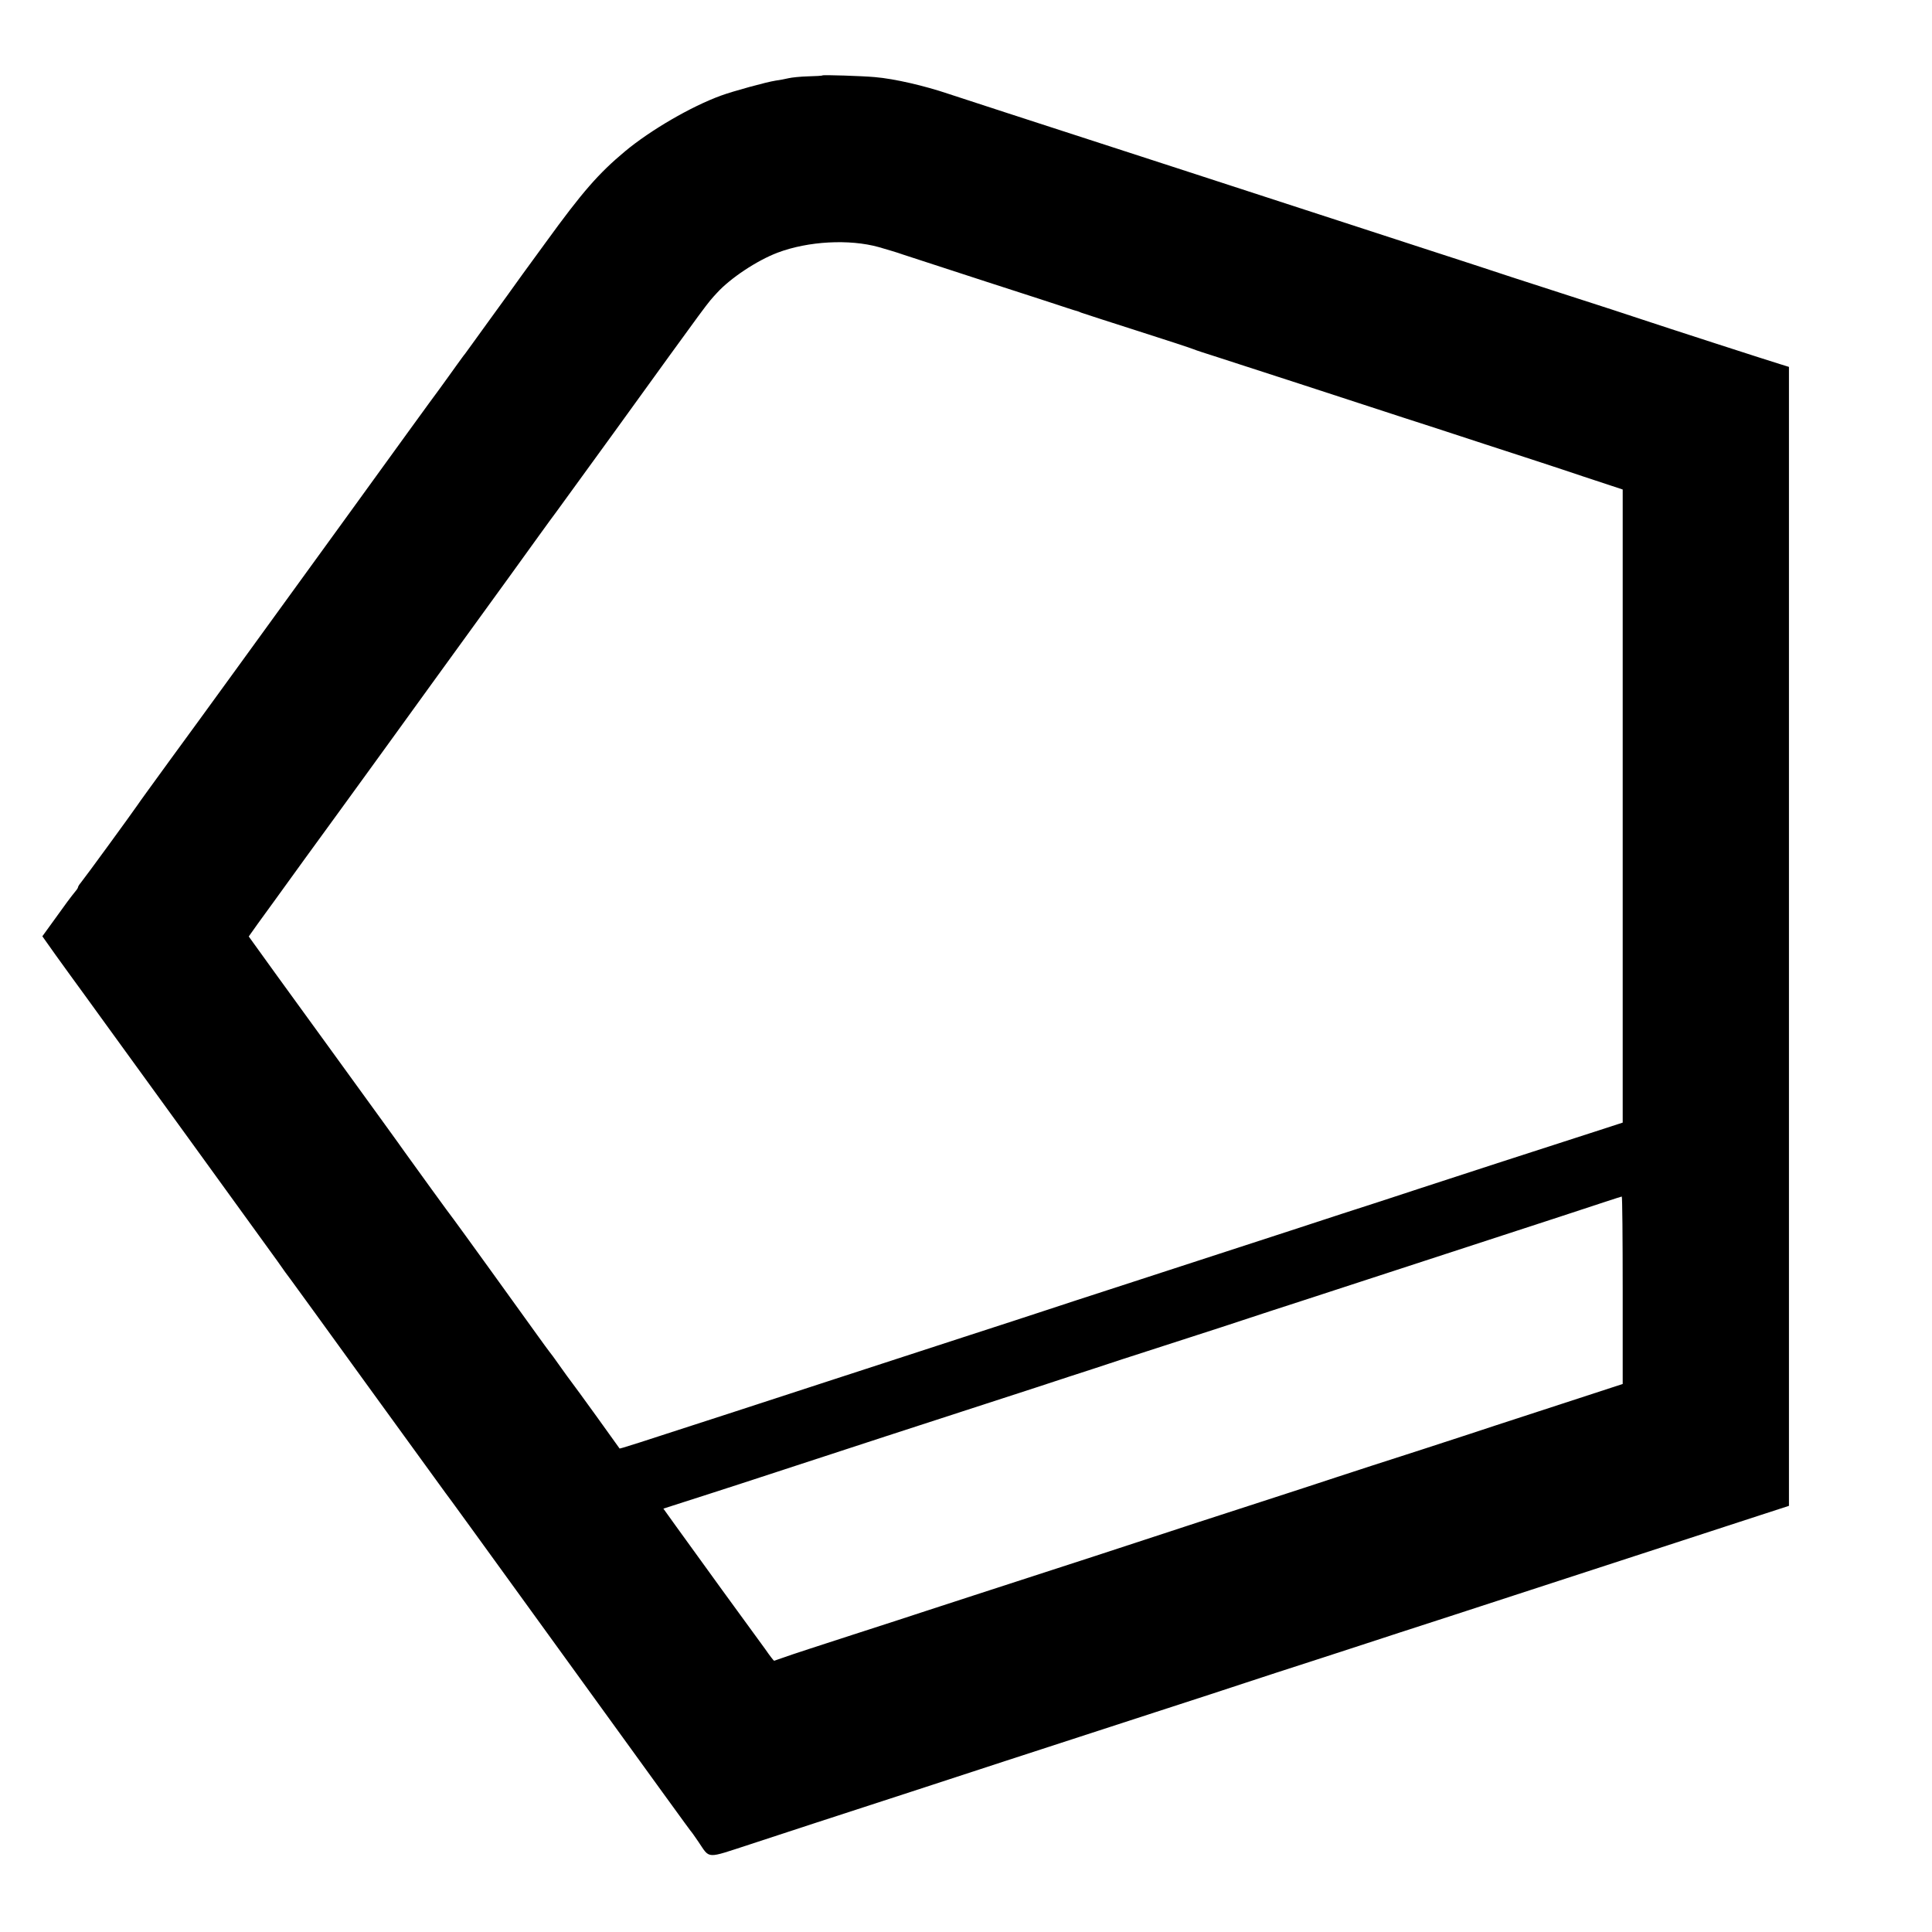
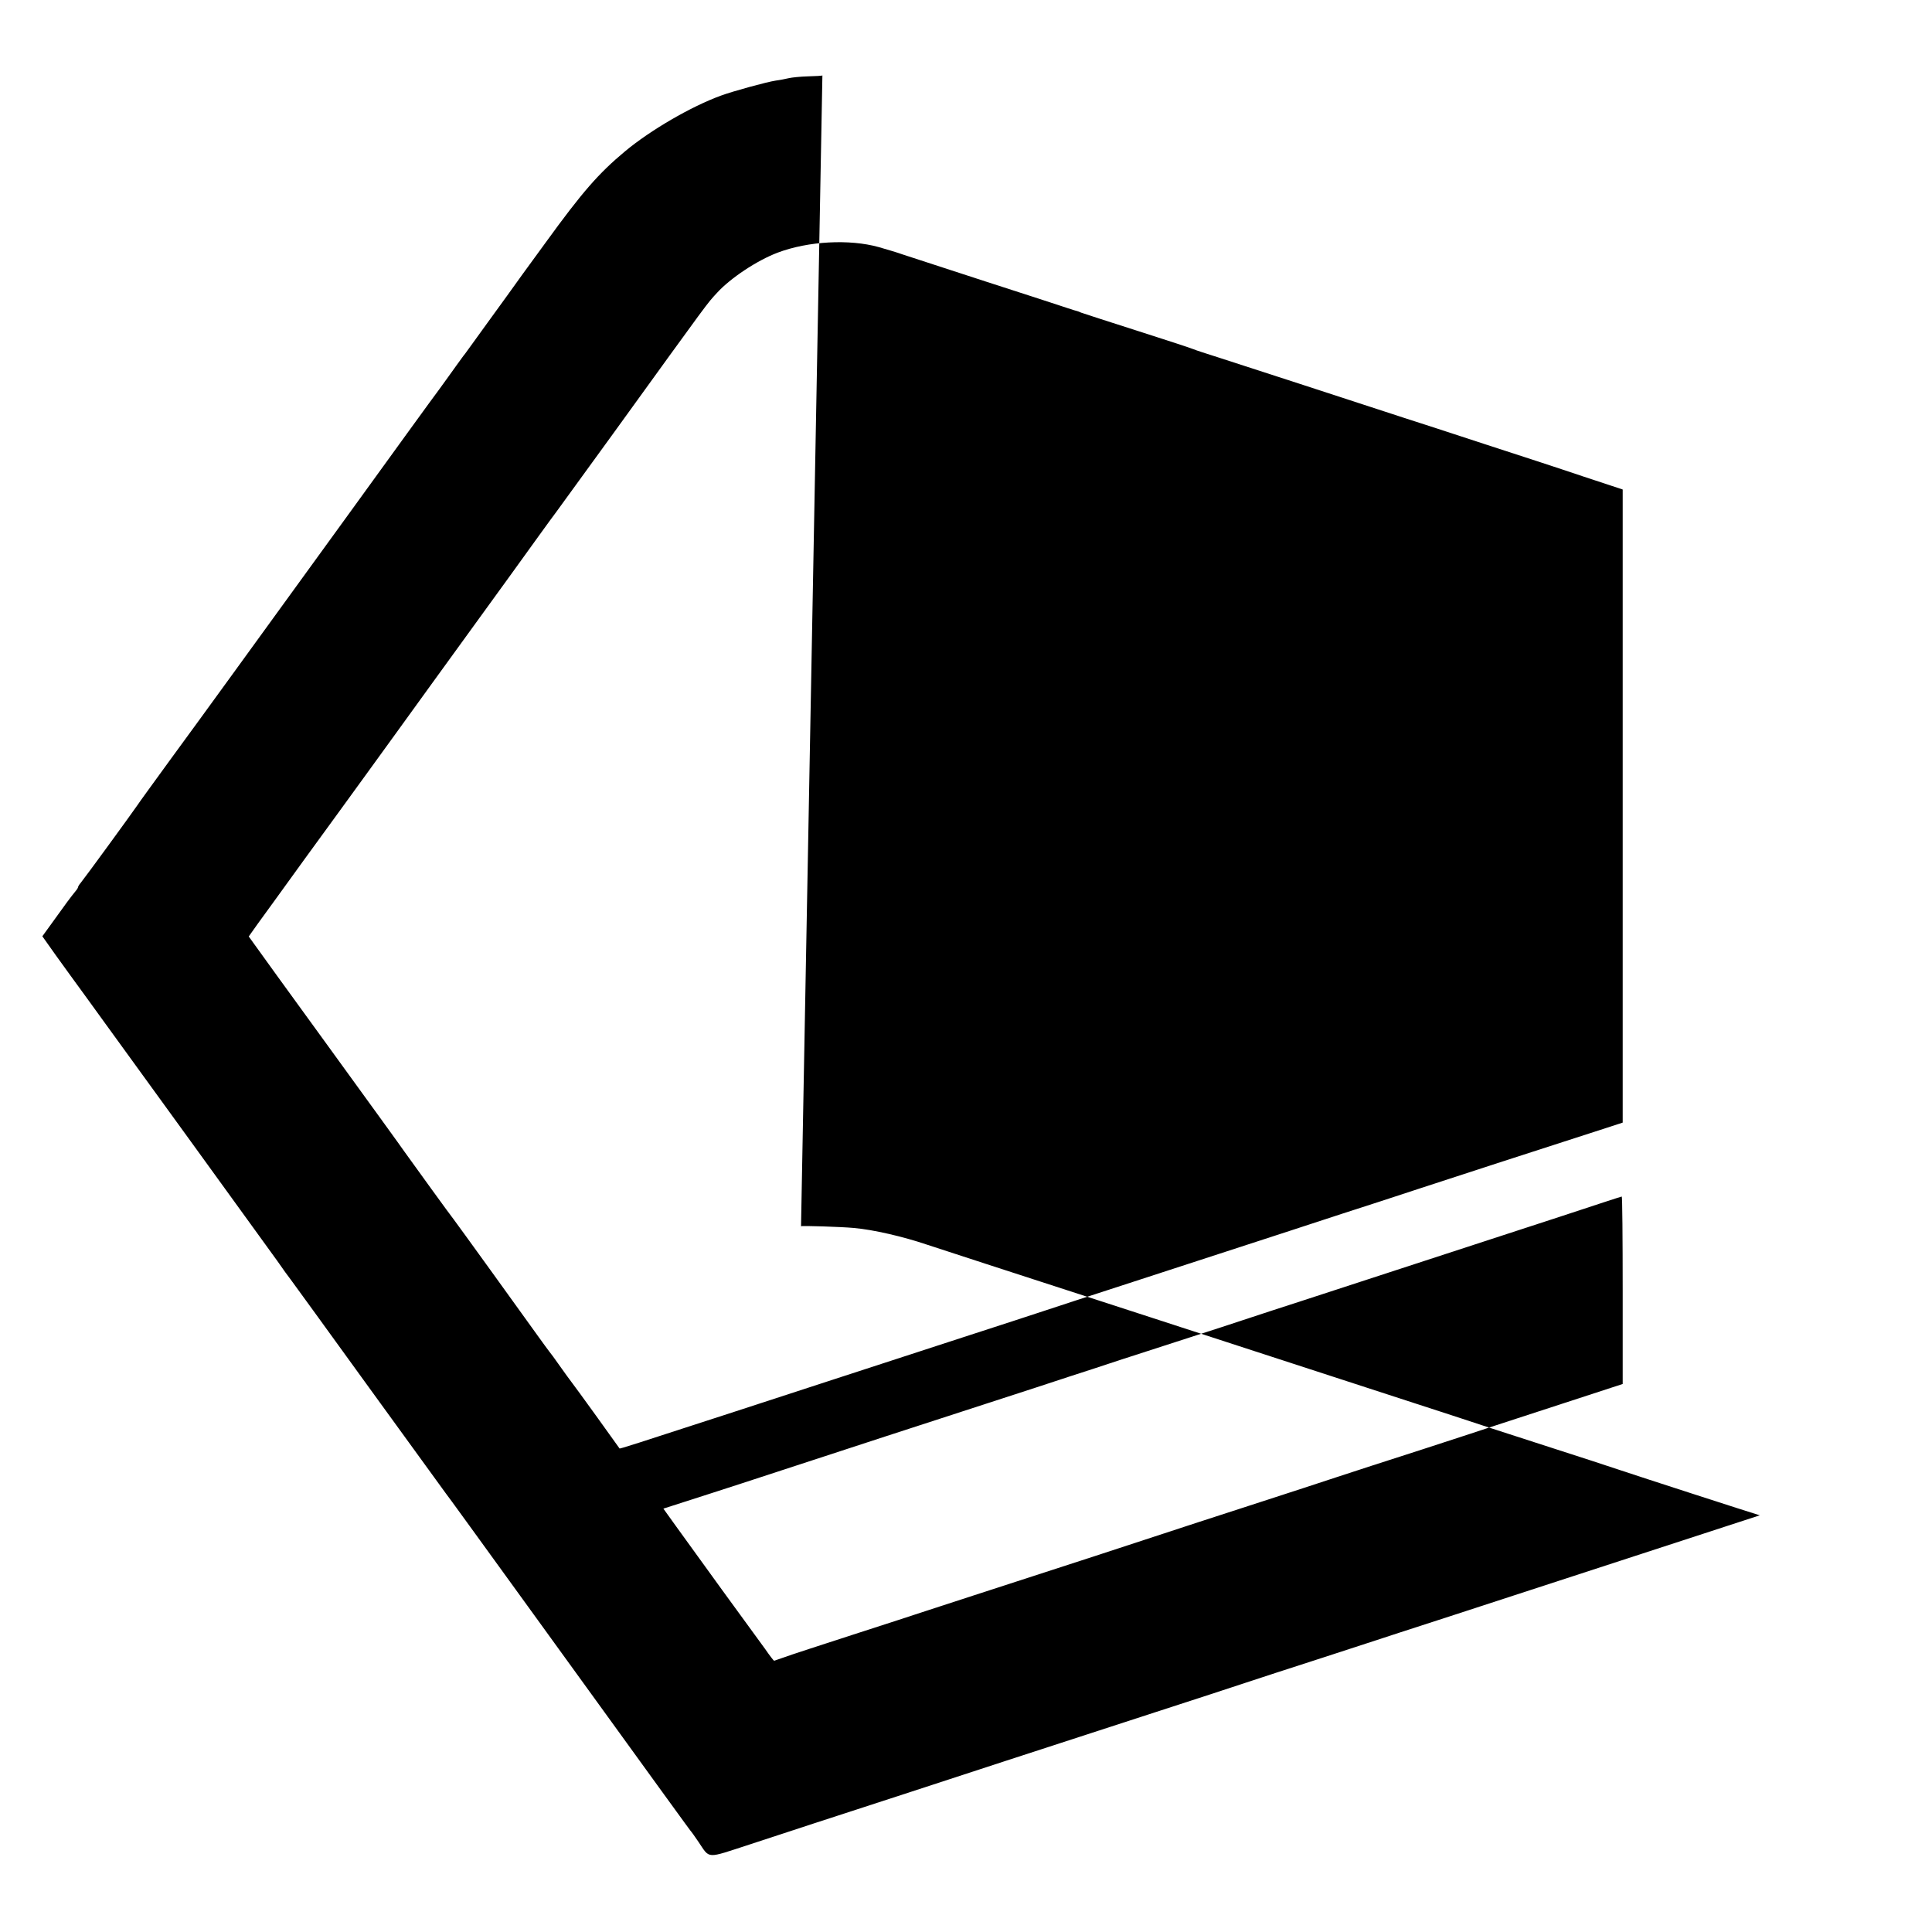
<svg xmlns="http://www.w3.org/2000/svg" version="1.0" width="1040pt" height="1040pt" viewBox="0 0 1040 1040" preserveAspectRatio="xMidYMid meet">
  <g transform="translate(0,1040) scale(0.1,-0.1)" fill="#000000" stroke="none">
-     <path d="M4427 9994 c-1 -2 -36 -4 -77 -5 -41 -1 -88 -6 -105 -10 -16 -4 -48 -10 -70 -13 -47 -7 -230 -57 -295 -81 -159 -58 -378 -185 -516 -300 -141 -118 -227 -215 -427 -491 -29 -39 -84 -116 -124 -170 -39 -55 -123 -171 -187 -259 -63 -88 -119 -164 -123 -170 -5 -5 -26 -35 -48 -65 -21 -30 -62 -86 -90 -125 -29 -38 -249 -342 -490 -675 -547 -754 -758 -1046 -961 -1323 -87 -120 -166 -228 -174 -241 -33 -48 -277 -383 -306 -419 -8 -9 -14 -20 -14 -23 0 -2 -4 -10 -10 -17 -28 -34 -62 -80 -119 -160 l-63 -87 73 -103 c40 -56 113 -156 161 -222 48 -66 95 -131 105 -145 10 -14 210 -290 446 -615 235 -324 451 -623 480 -663 28 -41 61 -86 72 -100 11 -15 201 -276 422 -582 221 -305 406 -559 410 -565 5 -5 204 -280 443 -610 767 -1060 869 -1200 877 -1210 5 -5 24 -32 43 -60 63 -93 38 -91 275 -14 255 84 369 121 870 284 215 70 442 144 505 165 174 57 417 136 815 265 198 64 412 134 475 155 63 21 250 82 415 135 165 54 354 115 420 137 66 21 197 64 290 94 252 82 1465 477 1648 537 l157 51 0 3066 0 3065 -42 13 c-57 17 -641 206 -748 242 -47 16 -240 79 -430 140 -190 61 -383 124 -430 140 -47 15 -161 53 -255 83 -554 180 -957 311 -1005 327 -30 10 -217 71 -415 135 -789 256 -1162 377 -1200 390 -127 43 -289 81 -396 90 -65 6 -278 13 -282 9z m303 -924 c41 -12 100 -29 130 -40 30 -10 231 -75 445 -145 215 -69 413 -134 440 -143 28 -9 52 -17 55 -17 3 -1 12 -4 20 -8 8 -3 143 -47 300 -97 157 -50 294 -95 305 -100 11 -5 70 -24 130 -43 109 -35 786 -255 1005 -327 63 -20 257 -83 430 -140 173 -56 412 -134 530 -174 l215 -71 0 -1704 0 -1704 -120 -39 c-352 -113 -766 -248 -965 -313 -124 -41 -317 -104 -430 -140 -113 -37 -236 -77 -275 -90 -98 -32 -374 -122 -845 -275 -223 -72 -436 -142 -475 -155 -38 -13 -239 -78 -445 -145 -206 -67 -400 -130 -430 -140 -30 -10 -145 -47 -255 -83 -110 -36 -353 -115 -540 -176 -547 -178 -619 -201 -620 -198 -7 11 -242 337 -262 362 -5 6 -31 42 -58 80 -27 39 -54 75 -60 82 -5 6 -33 45 -62 85 -80 112 -441 612 -450 623 -10 11 -224 307 -264 363 -14 21 -199 276 -410 567 -212 292 -395 544 -407 562 l-23 32 49 69 c27 37 141 194 252 348 112 153 260 358 330 454 70 96 228 315 351 485 124 171 315 434 424 585 109 151 221 307 250 345 28 39 166 228 305 420 532 736 503 697 560 759 72 79 215 174 326 216 164 62 386 74 544 30z m4005 -5615 l0 -505 -325 -106 c-179 -58 -343 -112 -365 -119 -22 -8 -195 -64 -385 -126 -190 -61 -397 -128 -460 -149 -63 -21 -277 -91 -475 -155 -198 -64 -391 -127 -430 -140 -65 -22 -660 -216 -1050 -342 -93 -30 -208 -68 -255 -83 -47 -16 -227 -74 -400 -130 -173 -56 -339 -110 -368 -121 -29 -10 -54 -19 -55 -19 -2 0 -24 28 -48 63 -25 34 -129 177 -231 317 -101 140 -214 296 -251 347 l-66 92 112 36 c62 20 200 64 307 99 573 188 986 322 1590 518 118 39 253 83 300 98 47 16 240 79 430 140 190 61 377 122 415 135 39 13 167 55 285 93 884 288 1113 363 1395 455 176 58 322 106 325 106 3 1 5 -226 5 -504z" />
+     <path d="M4427 9994 c-1 -2 -36 -4 -77 -5 -41 -1 -88 -6 -105 -10 -16 -4 -48 -10 -70 -13 -47 -7 -230 -57 -295 -81 -159 -58 -378 -185 -516 -300 -141 -118 -227 -215 -427 -491 -29 -39 -84 -116 -124 -170 -39 -55 -123 -171 -187 -259 -63 -88 -119 -164 -123 -170 -5 -5 -26 -35 -48 -65 -21 -30 -62 -86 -90 -125 -29 -38 -249 -342 -490 -675 -547 -754 -758 -1046 -961 -1323 -87 -120 -166 -228 -174 -241 -33 -48 -277 -383 -306 -419 -8 -9 -14 -20 -14 -23 0 -2 -4 -10 -10 -17 -28 -34 -62 -80 -119 -160 l-63 -87 73 -103 c40 -56 113 -156 161 -222 48 -66 95 -131 105 -145 10 -14 210 -290 446 -615 235 -324 451 -623 480 -663 28 -41 61 -86 72 -100 11 -15 201 -276 422 -582 221 -305 406 -559 410 -565 5 -5 204 -280 443 -610 767 -1060 869 -1200 877 -1210 5 -5 24 -32 43 -60 63 -93 38 -91 275 -14 255 84 369 121 870 284 215 70 442 144 505 165 174 57 417 136 815 265 198 64 412 134 475 155 63 21 250 82 415 135 165 54 354 115 420 137 66 21 197 64 290 94 252 82 1465 477 1648 537 c-57 17 -641 206 -748 242 -47 16 -240 79 -430 140 -190 61 -383 124 -430 140 -47 15 -161 53 -255 83 -554 180 -957 311 -1005 327 -30 10 -217 71 -415 135 -789 256 -1162 377 -1200 390 -127 43 -289 81 -396 90 -65 6 -278 13 -282 9z m303 -924 c41 -12 100 -29 130 -40 30 -10 231 -75 445 -145 215 -69 413 -134 440 -143 28 -9 52 -17 55 -17 3 -1 12 -4 20 -8 8 -3 143 -47 300 -97 157 -50 294 -95 305 -100 11 -5 70 -24 130 -43 109 -35 786 -255 1005 -327 63 -20 257 -83 430 -140 173 -56 412 -134 530 -174 l215 -71 0 -1704 0 -1704 -120 -39 c-352 -113 -766 -248 -965 -313 -124 -41 -317 -104 -430 -140 -113 -37 -236 -77 -275 -90 -98 -32 -374 -122 -845 -275 -223 -72 -436 -142 -475 -155 -38 -13 -239 -78 -445 -145 -206 -67 -400 -130 -430 -140 -30 -10 -145 -47 -255 -83 -110 -36 -353 -115 -540 -176 -547 -178 -619 -201 -620 -198 -7 11 -242 337 -262 362 -5 6 -31 42 -58 80 -27 39 -54 75 -60 82 -5 6 -33 45 -62 85 -80 112 -441 612 -450 623 -10 11 -224 307 -264 363 -14 21 -199 276 -410 567 -212 292 -395 544 -407 562 l-23 32 49 69 c27 37 141 194 252 348 112 153 260 358 330 454 70 96 228 315 351 485 124 171 315 434 424 585 109 151 221 307 250 345 28 39 166 228 305 420 532 736 503 697 560 759 72 79 215 174 326 216 164 62 386 74 544 30z m4005 -5615 l0 -505 -325 -106 c-179 -58 -343 -112 -365 -119 -22 -8 -195 -64 -385 -126 -190 -61 -397 -128 -460 -149 -63 -21 -277 -91 -475 -155 -198 -64 -391 -127 -430 -140 -65 -22 -660 -216 -1050 -342 -93 -30 -208 -68 -255 -83 -47 -16 -227 -74 -400 -130 -173 -56 -339 -110 -368 -121 -29 -10 -54 -19 -55 -19 -2 0 -24 28 -48 63 -25 34 -129 177 -231 317 -101 140 -214 296 -251 347 l-66 92 112 36 c62 20 200 64 307 99 573 188 986 322 1590 518 118 39 253 83 300 98 47 16 240 79 430 140 190 61 377 122 415 135 39 13 167 55 285 93 884 288 1113 363 1395 455 176 58 322 106 325 106 3 1 5 -226 5 -504z" />
  </g>
</svg>